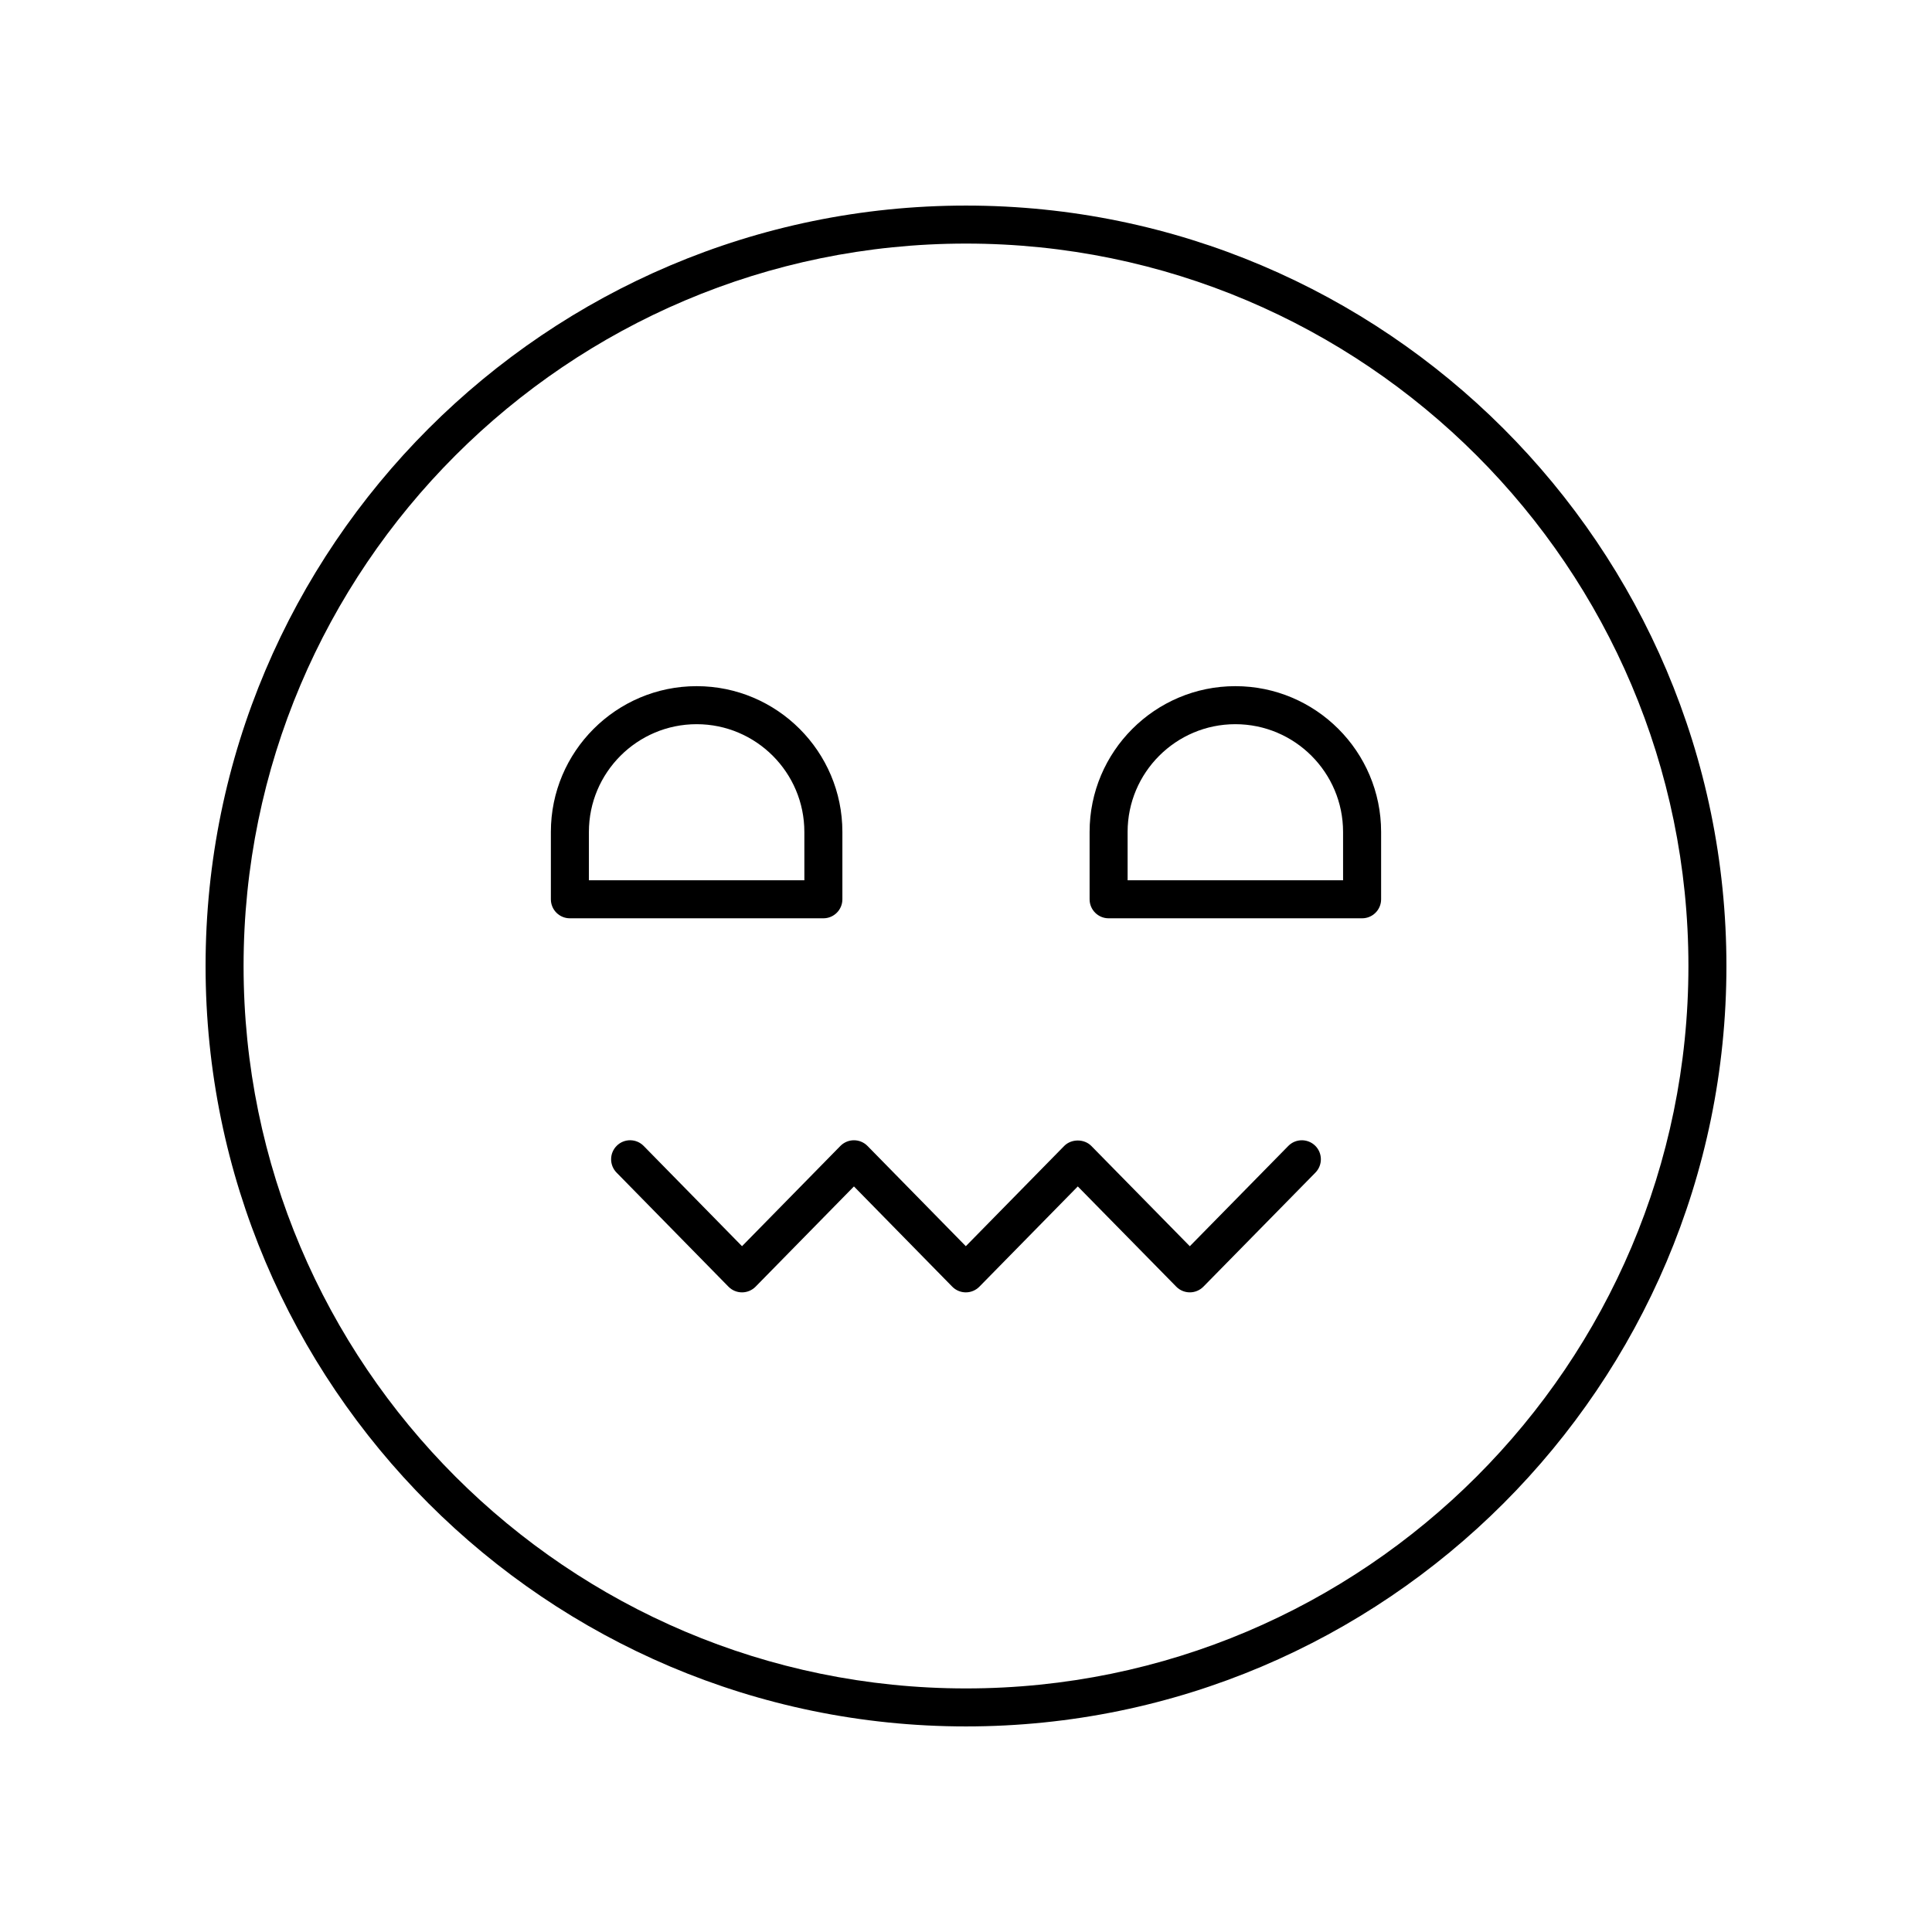
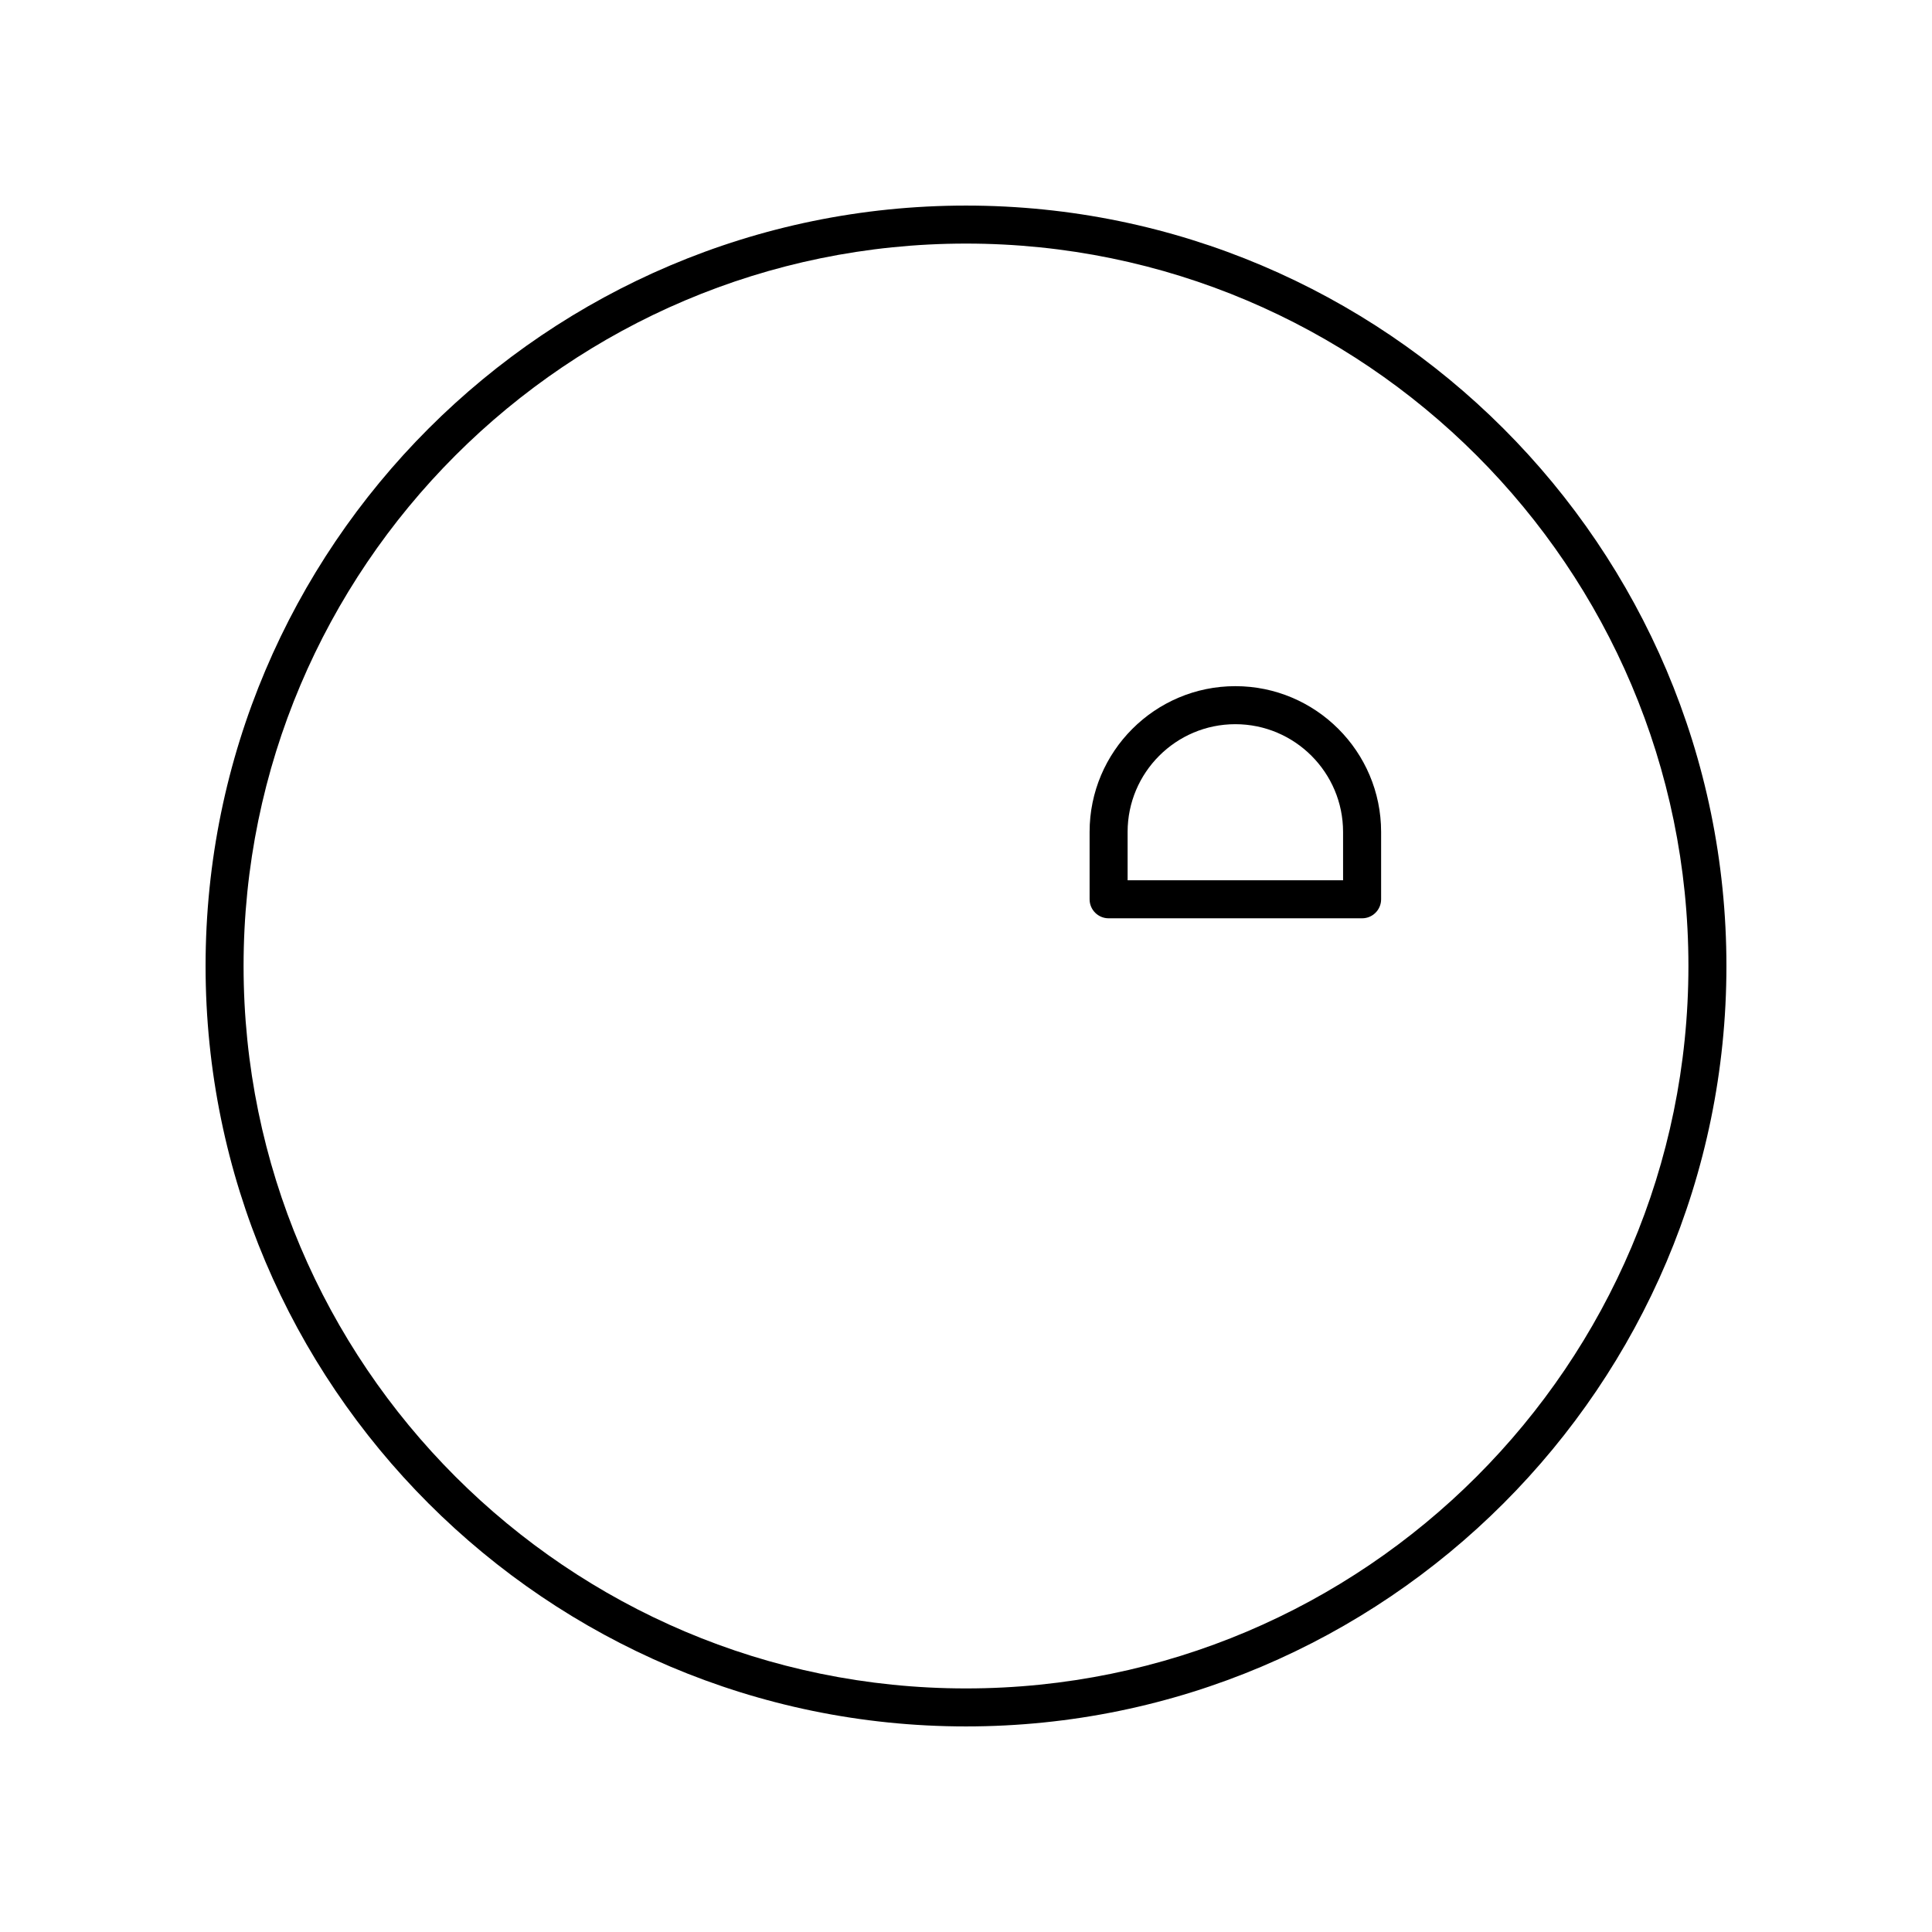
<svg xmlns="http://www.w3.org/2000/svg" fill="#000000" width="800px" height="800px" version="1.1" viewBox="144 144 512 512">
  <g>
    <path d="m400 198.48c-111.12 0-201.52 90.406-201.52 201.52s90.402 201.52 201.52 201.52 201.52-90.406 201.52-201.52c0-111.12-90.402-201.52-201.52-201.52zm0 392.97c-105.56 0-191.45-85.883-191.45-191.45 0-105.56 85.883-191.45 191.45-191.45 105.56 0 191.45 85.883 191.45 191.45-0.004 105.57-85.887 191.45-191.45 191.45z" />
-     <path d="m485.41 447.69-26.098 26.574-26.098-26.574c-1.898-1.93-5.301-1.922-7.191 0.004l-26.07 26.562-26.051-26.562c-0.945-0.965-2.242-1.512-3.598-1.512-1.352 0-2.648 0.547-3.598 1.512l-26.062 26.562-26.055-26.562c-1.949-1.992-5.141-2.023-7.125-0.07-1.988 1.949-2.016 5.137-0.07 7.125l29.652 30.23c0.945 0.965 2.242 1.512 3.598 1.512 1.352 0 2.648-0.547 3.598-1.512l26.062-26.562 26.051 26.562c0.945 0.965 2.242 1.512 3.598 1.512 1.352 0 2.648-0.547 3.598-1.512l26.074-26.562 26.098 26.566c0.945 0.965 2.242 1.504 3.594 1.504 1.352 0 2.648-0.543 3.594-1.504l29.691-30.23c1.949-1.988 1.922-5.176-0.062-7.129-1.992-1.941-5.18-1.922-7.129 0.066z" />
-     <path d="m367.24 382.32v-17.859c0-21.297-17.324-38.621-38.625-38.621-21.297 0-38.629 17.324-38.629 38.621v17.859c0 2.785 2.254 5.039 5.039 5.039h67.176c2.785 0 5.039-2.254 5.039-5.039zm-10.074-5.035h-57.102v-12.82c0-15.738 12.809-28.547 28.551-28.547 15.742 0 28.547 12.809 28.547 28.547z" />
    <path d="m471.38 325.84c-21.297 0-38.625 17.324-38.625 38.621v17.859c0 2.785 2.254 5.039 5.039 5.039h67.176c2.781 0 5.039-2.254 5.039-5.039v-17.859c-0.004-21.297-17.332-38.621-38.629-38.621zm28.551 51.445h-57.102v-12.82c0-15.738 12.809-28.547 28.547-28.547 15.742 0 28.551 12.809 28.551 28.547z" />
  </g>
</svg>